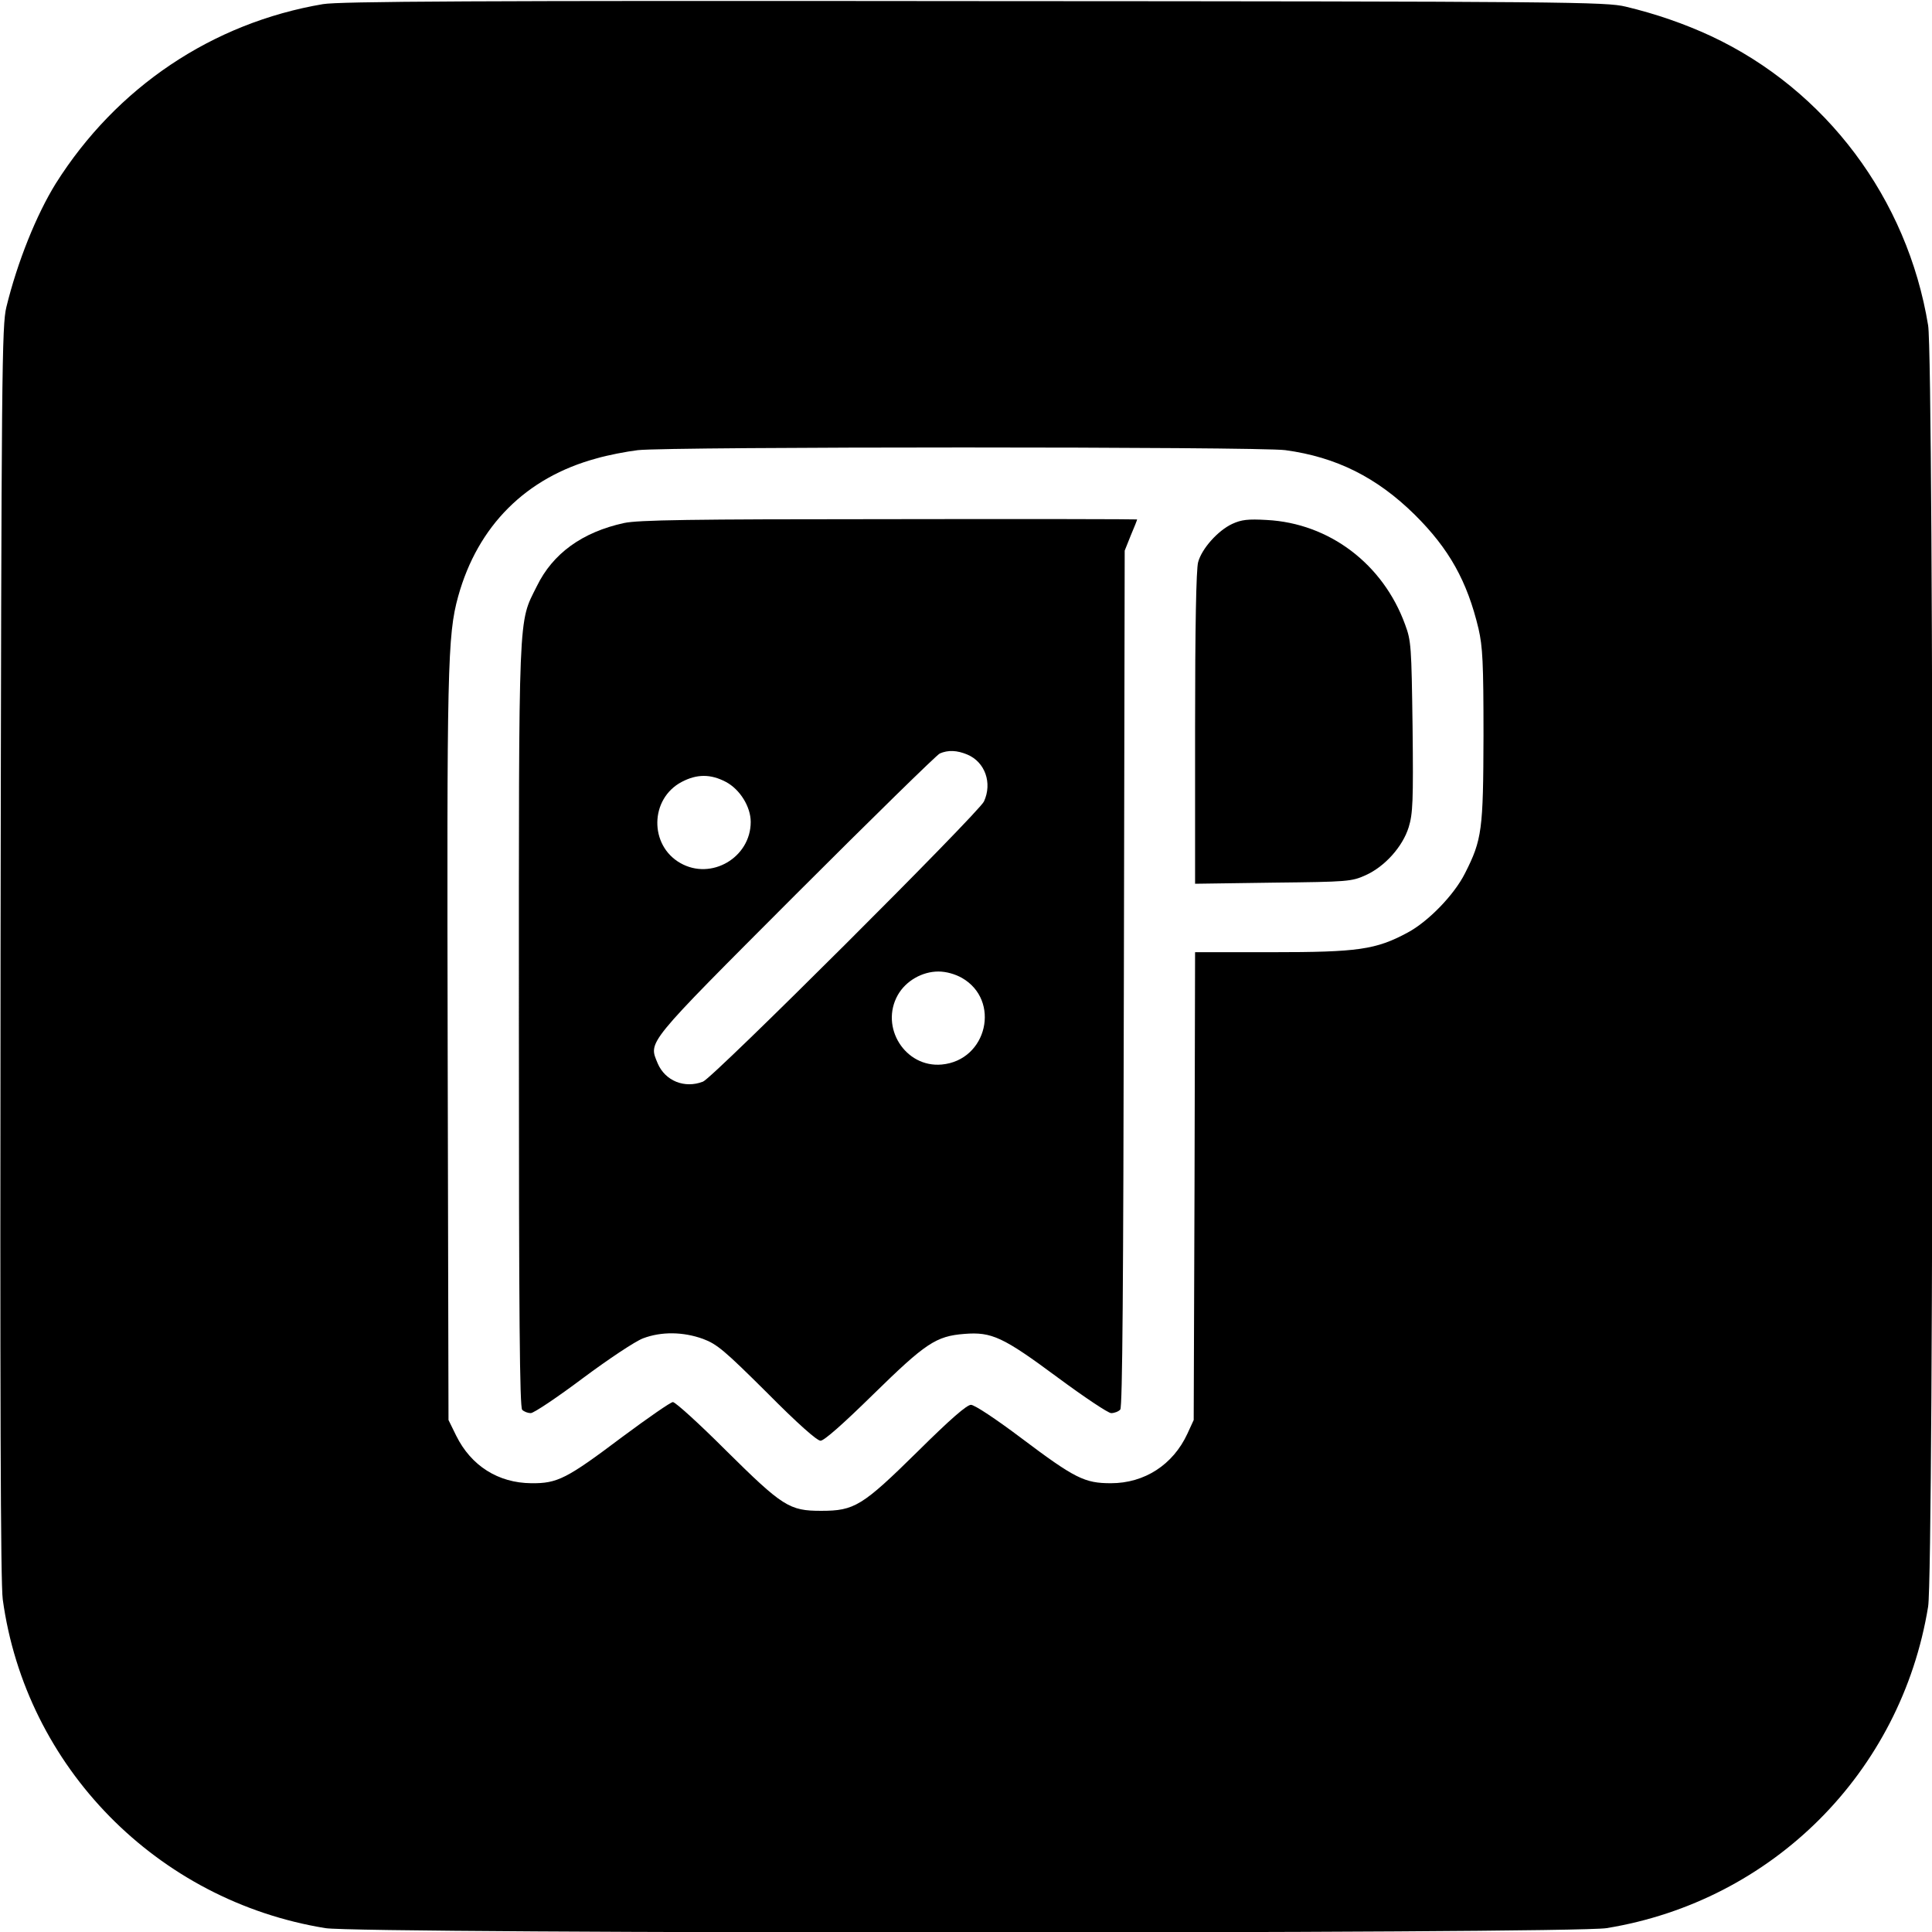
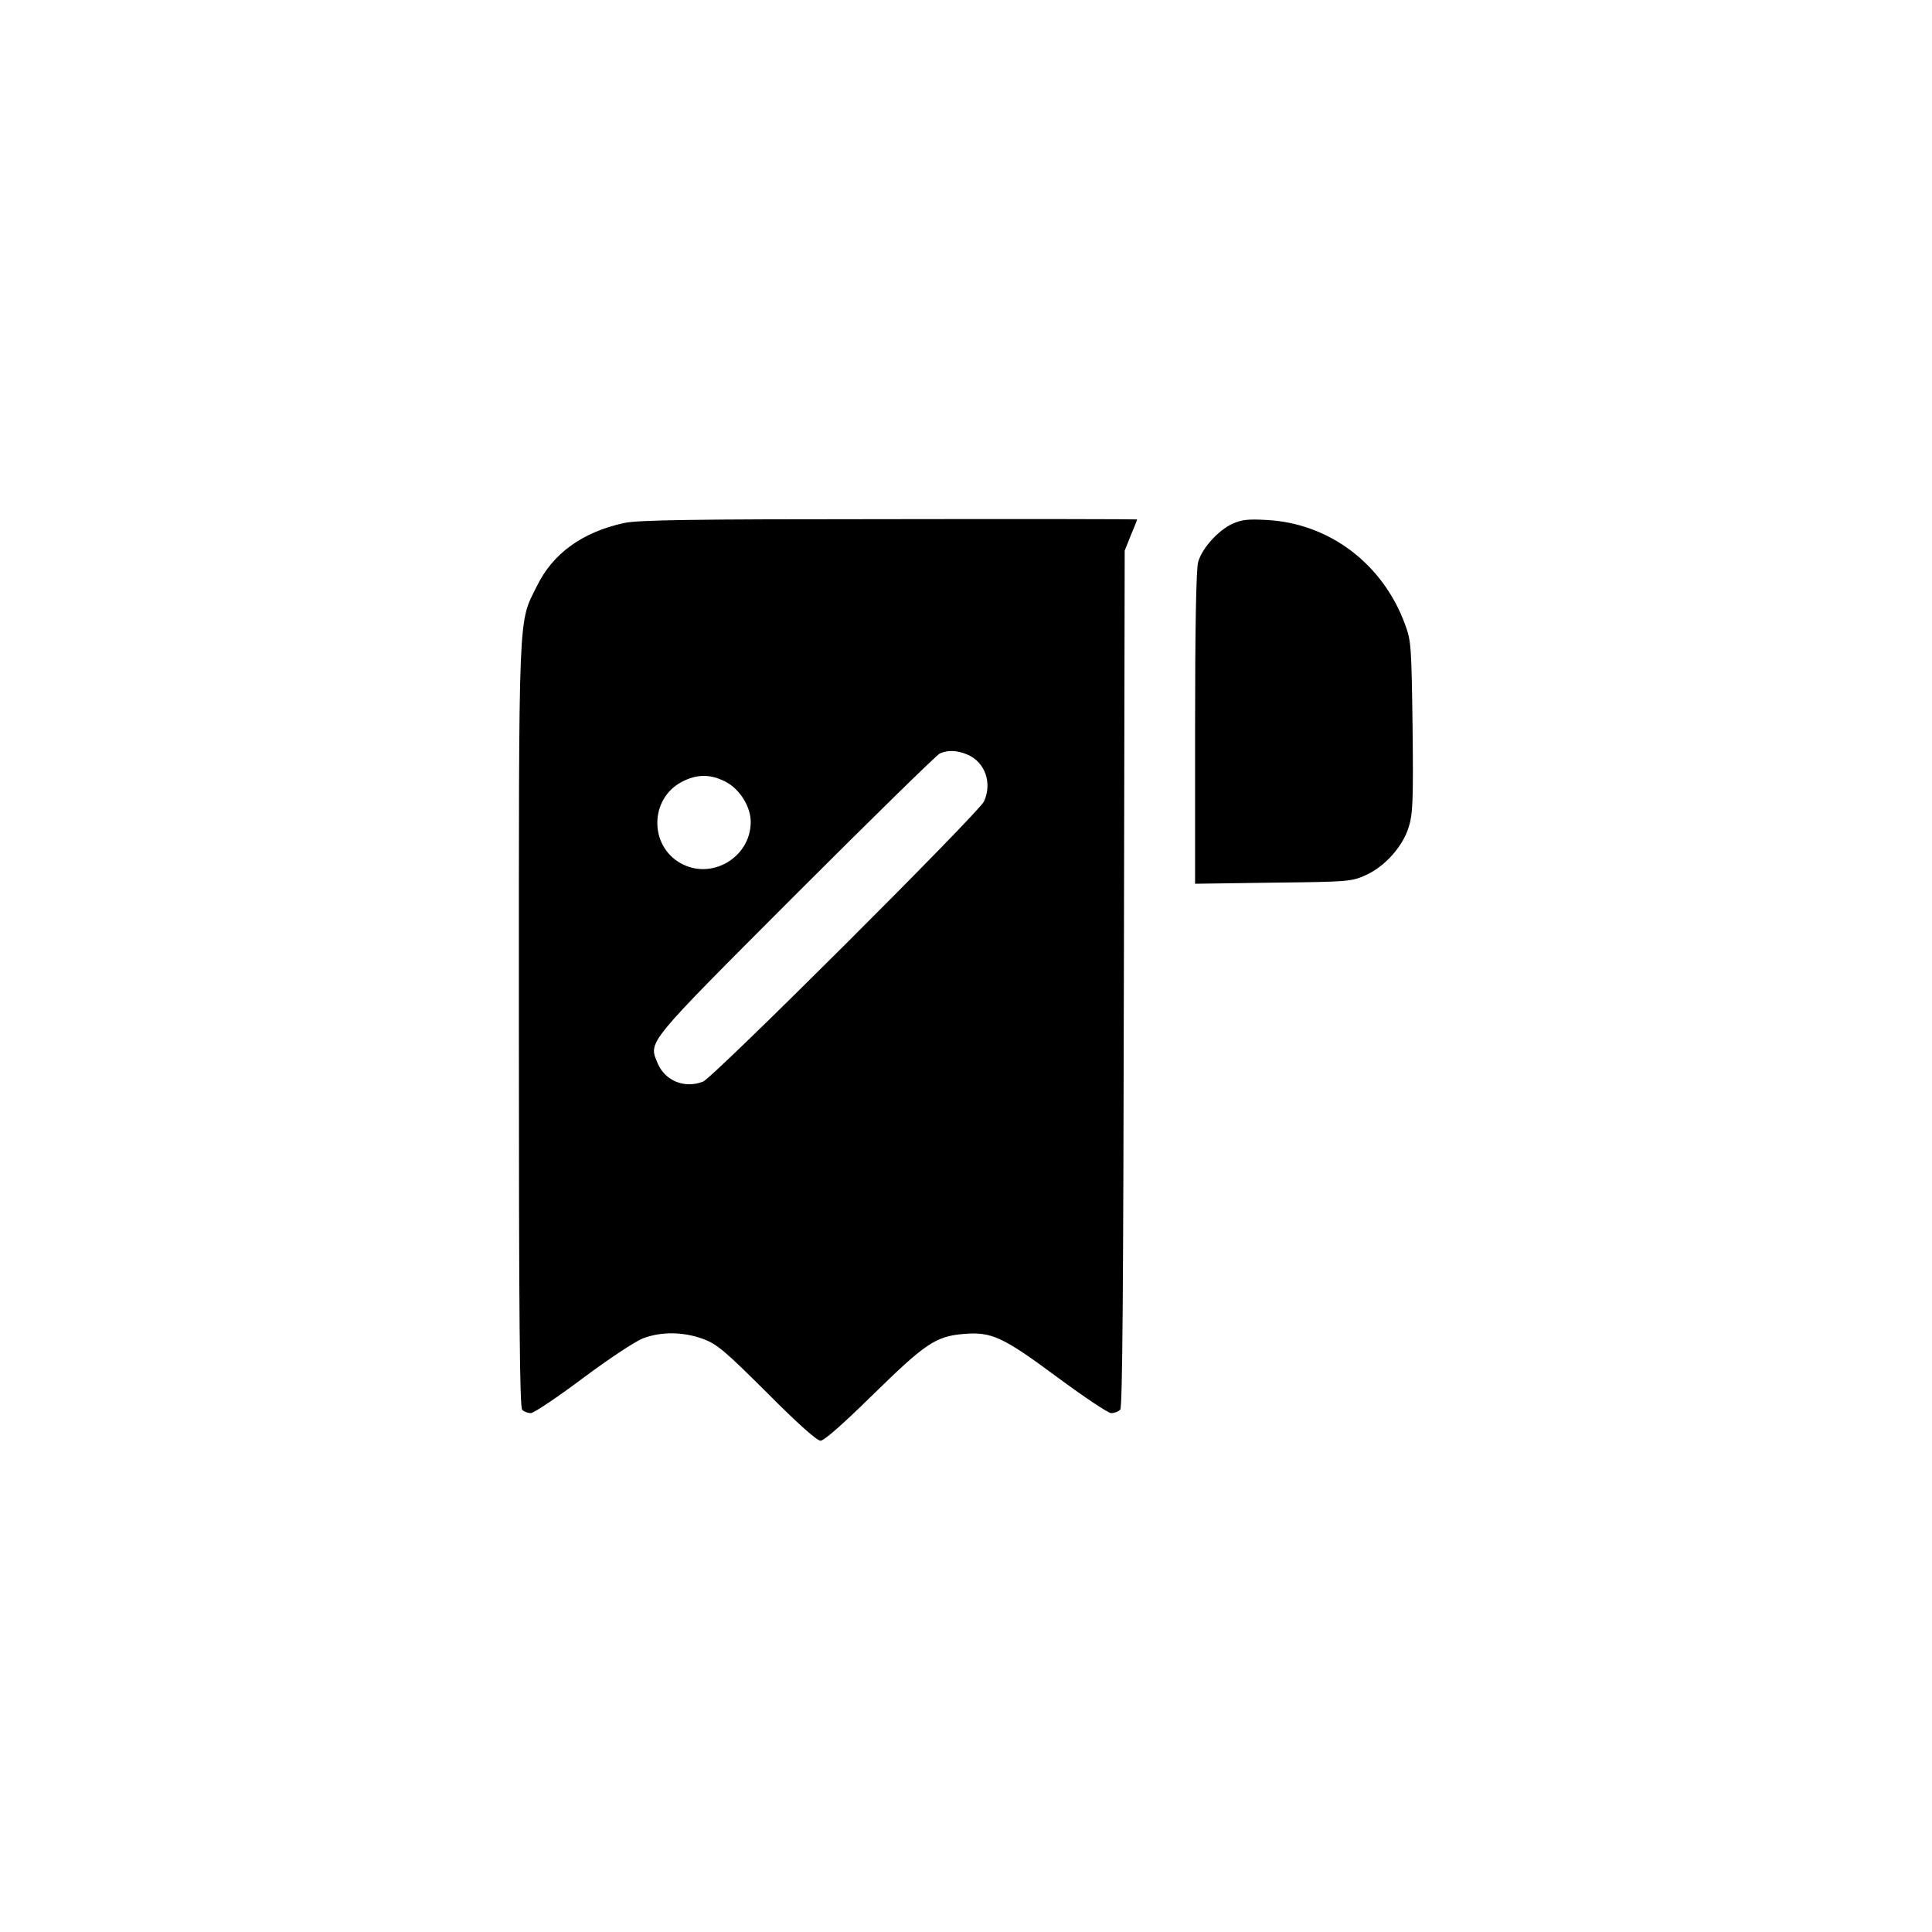
<svg xmlns="http://www.w3.org/2000/svg" version="1.0" width="700pt" height="700pt" viewBox="0 0 700 700" preserveAspectRatio="xMidYMid meet">
  <g transform="translate(0,700) scale(0.1,-0.1)" fill="#000000" stroke="none">
-     <path d="M1170 6985 c-401 -68 -748 -301 -968 -650 -70 -113 -139 -284 -179 -448 -16 -67 -18 -215 -21 -2337 -2 -1607 0 -2288 8 -2345 83 -607 559 -1092 1169 -1191 128 -21 4514 -21 4642 0 601 98 1067 564 1165 1165 21 128 21 4514 0 4642 -75 459 -370 853 -786 1048 -97 45 -201 81 -310 107 -71 17 -199 19 -2360 20 -1815 2 -2300 -1 -2360 -11z m3487 -1616 c185 -25 332 -99 469 -234 125 -124 190 -241 231 -413 15 -66 18 -122 18 -387 -1 -342 -5 -377 -67 -499 -39 -78 -133 -175 -208 -215 -115 -62 -180 -71 -491 -71 l-279 0 -2 -847 -3 -848 -23 -50 c-52 -112 -155 -179 -277 -179 -95 0 -130 17 -324 163 -93 70 -170 121 -183 121 -15 0 -75 -52 -192 -168 -202 -199 -230 -216 -351 -216 -115 0 -139 15 -346 220 -96 96 -182 174 -191 174 -8 0 -90 -57 -183 -126 -202 -152 -235 -169 -330 -168 -120 1 -218 63 -272 172 l-28 57 -3 1335 c-3 1391 -1 1508 38 1649 71 256 246 431 501 500 41 12 109 25 150 30 113 13 2251 13 2346 0z" />
-     <path d="M2261 5105 c-151 -33 -258 -110 -316 -229 -68 -137 -65 -65 -65 -1592 0 -1060 3 -1383 12 -1392 7 -7 21 -12 31 -12 11 0 96 57 188 126 94 70 190 134 219 145 66 25 145 24 217 -2 51 -19 78 -42 232 -195 111 -112 181 -174 194 -174 13 0 82 61 191 168 189 185 227 211 330 219 99 8 140 -11 337 -157 96 -71 184 -130 195 -130 12 0 27 6 33 13 8 10 11 451 13 1563 l3 1549 22 55 c13 30 23 56 23 58 0 1 -404 2 -897 1 -725 0 -910 -3 -962 -14z m1244 -839 c64 -27 91 -103 60 -170 -20 -42 -982 -1002 -1018 -1015 -67 -26 -137 3 -164 66 -33 81 -50 61 499 611 277 277 512 507 523 512 30 13 62 12 100 -4z m-875 -99 c51 -27 90 -90 90 -145 0 -129 -143 -213 -255 -149 -113 64 -111 233 5 294 55 29 105 29 160 0z m855 -710 c142 -81 92 -299 -73 -314 -132 -12 -225 135 -159 252 29 51 88 85 147 85 28 0 60 -9 85 -23z" />
+     <path d="M2261 5105 c-151 -33 -258 -110 -316 -229 -68 -137 -65 -65 -65 -1592 0 -1060 3 -1383 12 -1392 7 -7 21 -12 31 -12 11 0 96 57 188 126 94 70 190 134 219 145 66 25 145 24 217 -2 51 -19 78 -42 232 -195 111 -112 181 -174 194 -174 13 0 82 61 191 168 189 185 227 211 330 219 99 8 140 -11 337 -157 96 -71 184 -130 195 -130 12 0 27 6 33 13 8 10 11 451 13 1563 l3 1549 22 55 c13 30 23 56 23 58 0 1 -404 2 -897 1 -725 0 -910 -3 -962 -14z m1244 -839 c64 -27 91 -103 60 -170 -20 -42 -982 -1002 -1018 -1015 -67 -26 -137 3 -164 66 -33 81 -50 61 499 611 277 277 512 507 523 512 30 13 62 12 100 -4z m-875 -99 c51 -27 90 -90 90 -145 0 -129 -143 -213 -255 -149 -113 64 -111 233 5 294 55 29 105 29 160 0z m855 -710 z" />
    <path d="M4465 5102 c-52 -24 -111 -90 -124 -139 -7 -25 -11 -235 -11 -601 l0 -564 283 4 c271 3 284 4 335 27 69 31 134 103 156 174 15 49 17 93 14 364 -4 291 -5 311 -27 370 -80 220 -275 367 -501 379 -69 4 -92 1 -125 -14z" />
  </g>
</svg>